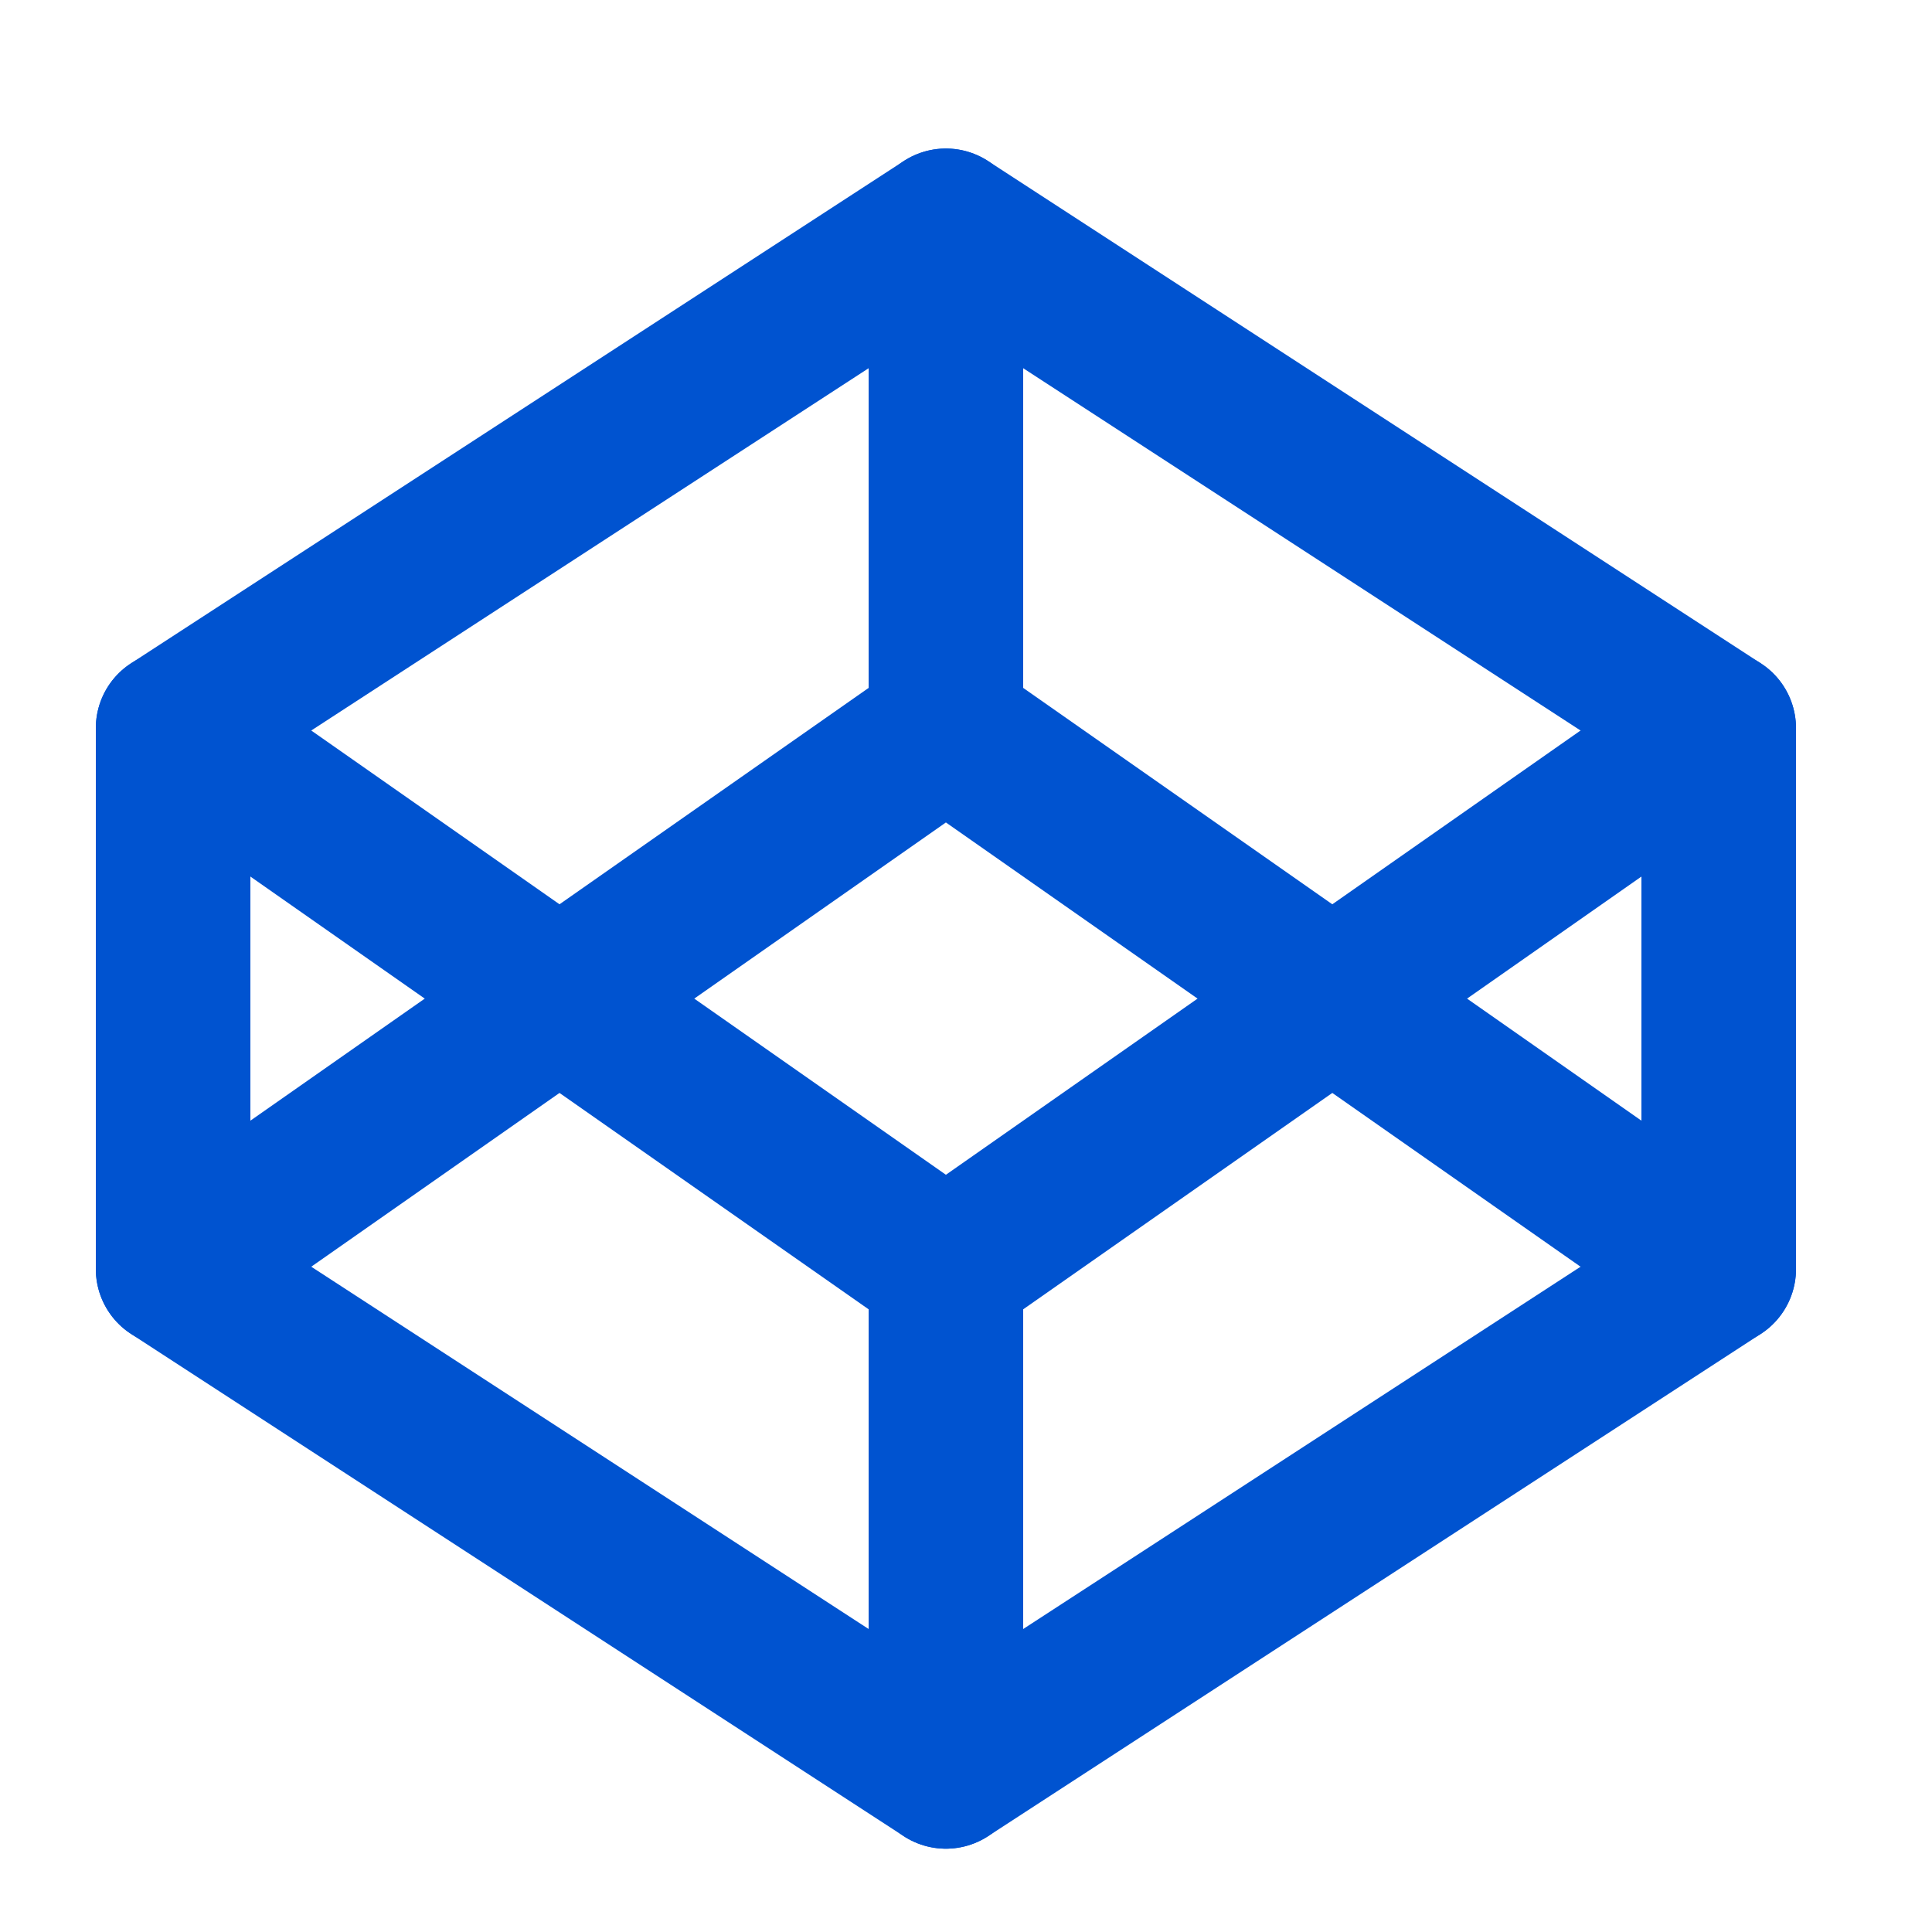
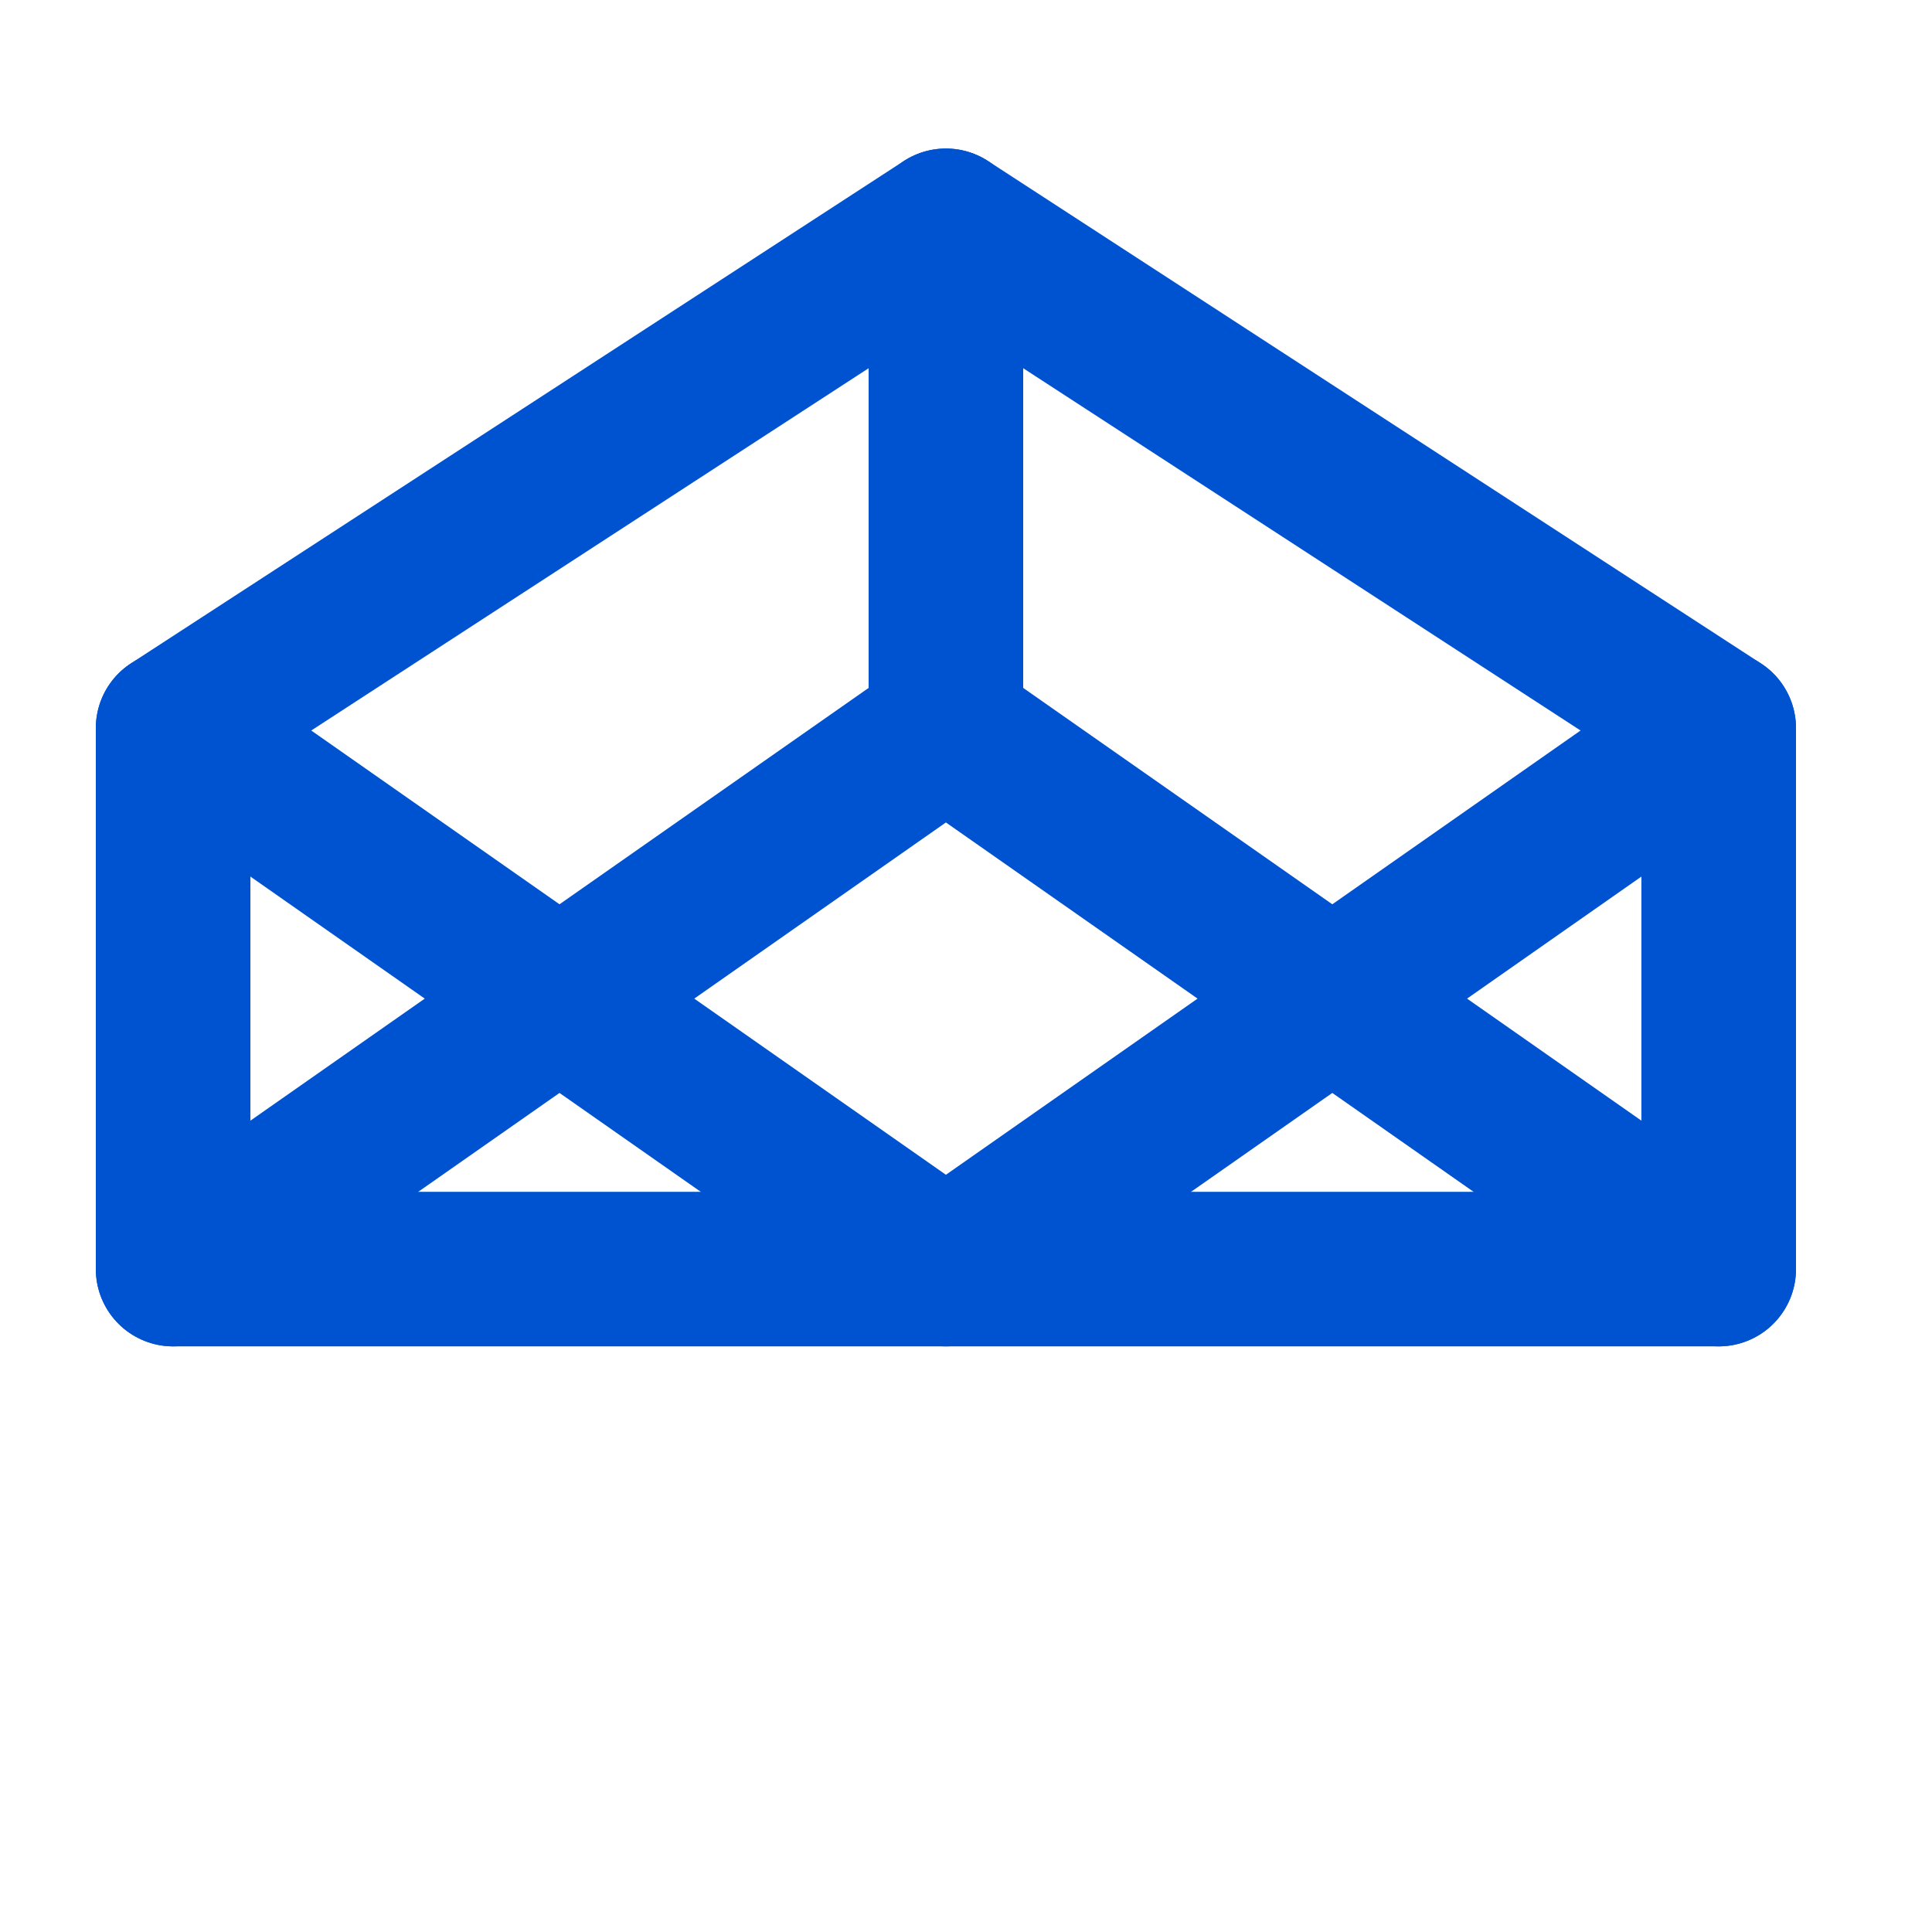
<svg xmlns="http://www.w3.org/2000/svg" width="25" height="25" viewBox="0 0 25 25" fill="none">
-   <path d="M12.24 2.922L22.24 9.422V16.422L12.24 22.922L2.24 16.422V9.422L12.24 2.922Z" stroke="#0053D0" stroke-width="2" stroke-linecap="round" stroke-linejoin="round" />
-   <path d="M12.24 22.922V16.422" stroke="#0053D0" stroke-width="2" stroke-linecap="round" stroke-linejoin="round" />
+   <path d="M12.24 2.922L22.24 9.422V16.422L2.24 16.422V9.422L12.24 2.922Z" stroke="#0053D0" stroke-width="2" stroke-linecap="round" stroke-linejoin="round" />
  <path d="M22.24 9.422L12.24 16.422L2.24 9.422" stroke="#0053D0" stroke-width="2" stroke-linecap="round" stroke-linejoin="round" />
  <path d="M2.24 16.422L12.24 9.422L22.24 16.422" stroke="#0053D0" stroke-width="2" stroke-linecap="round" stroke-linejoin="round" />
  <path d="M12.24 2.922V9.422" stroke="#0053D0" stroke-width="2" stroke-linecap="round" stroke-linejoin="round" />
</svg>